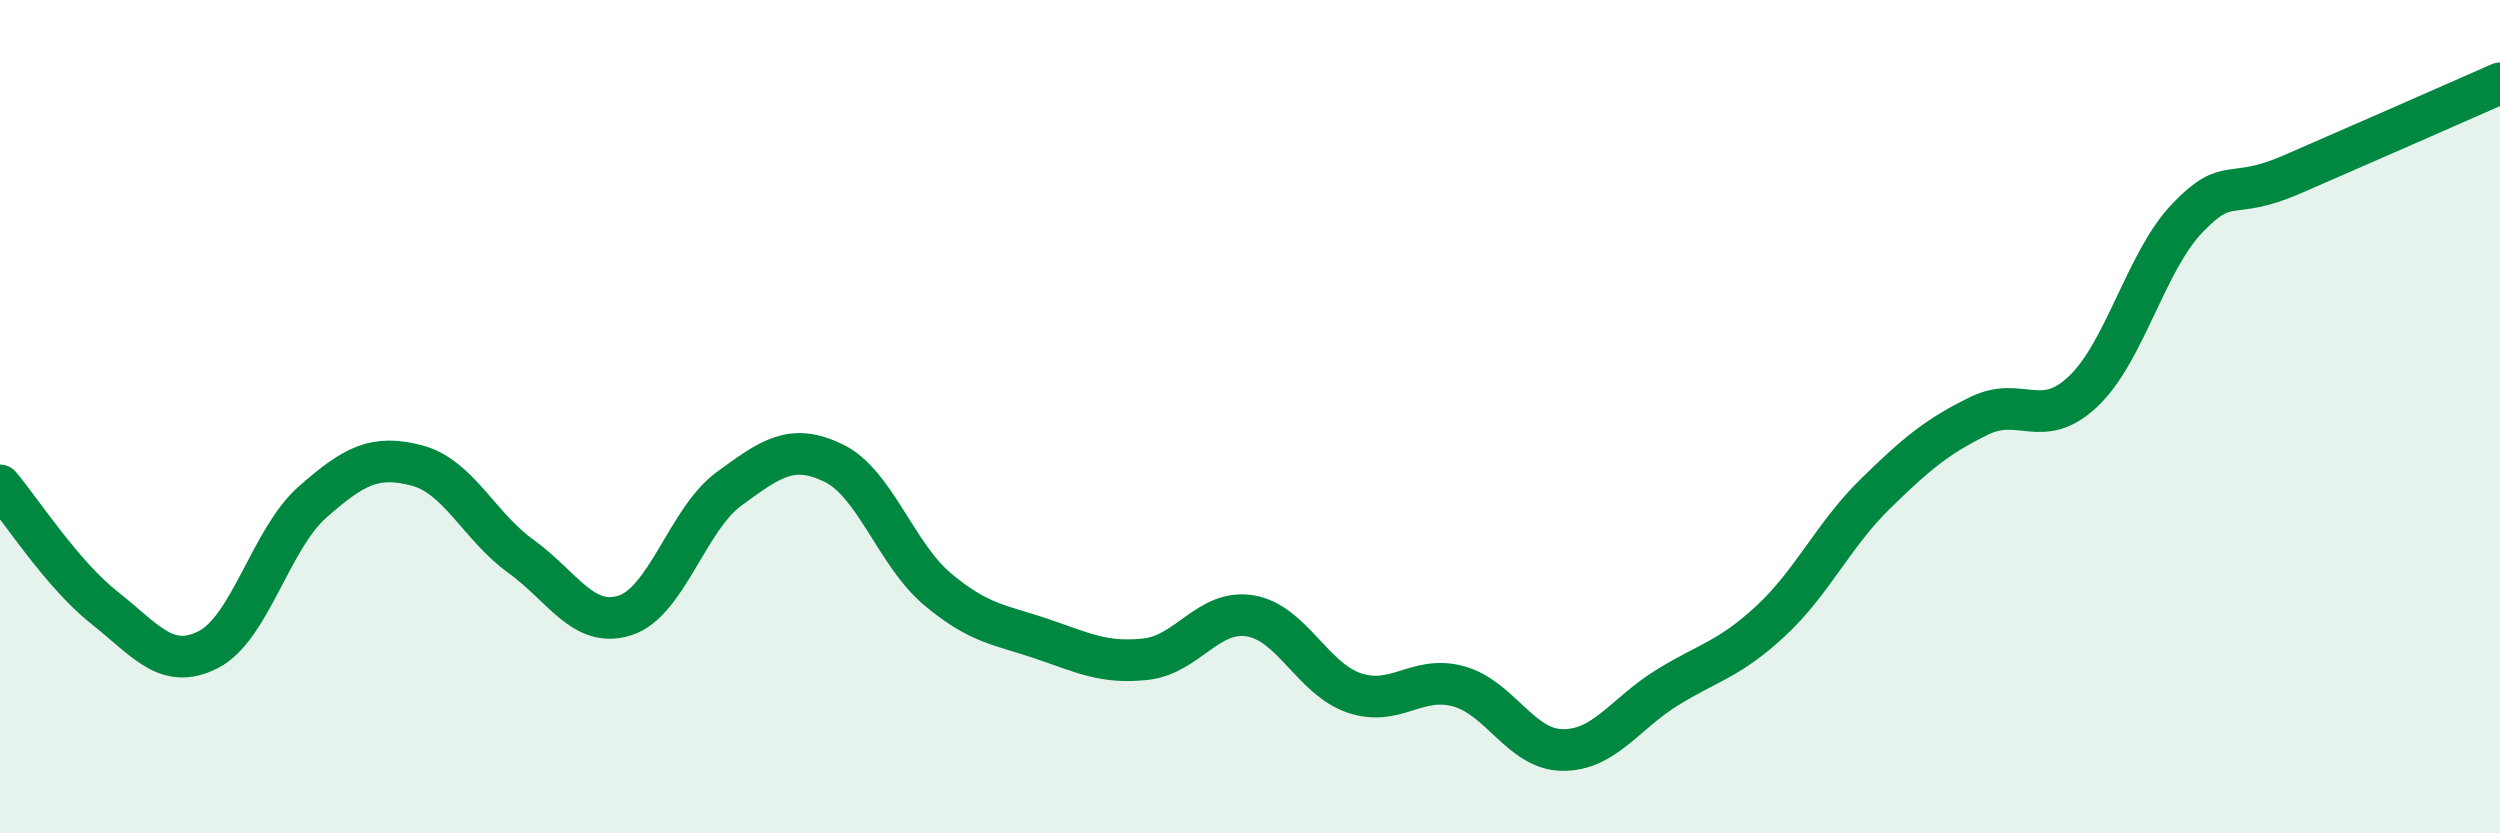
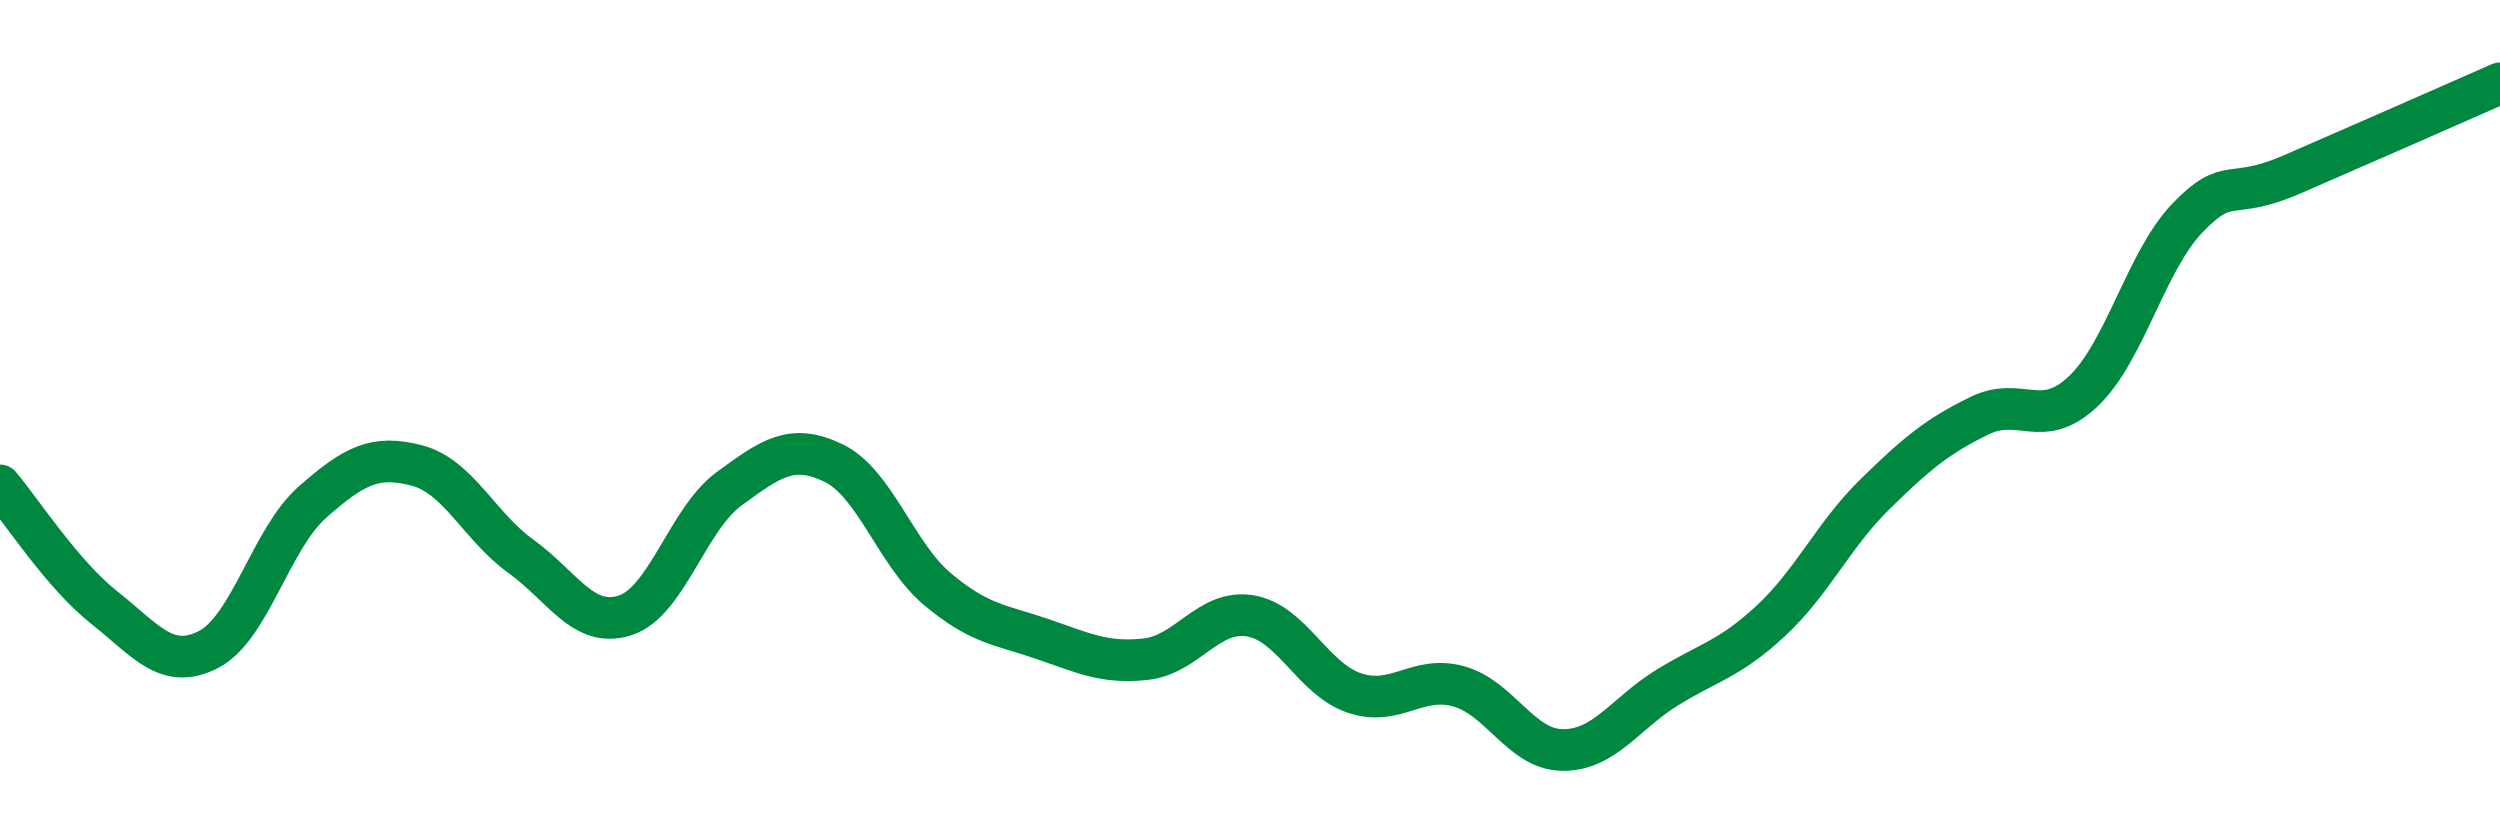
<svg xmlns="http://www.w3.org/2000/svg" width="60" height="20" viewBox="0 0 60 20">
-   <path d="M 0,11.65 C 0.5,12.24 1.5,13.79 2.5,14.58 C 3.5,15.37 4,16.1 5,15.59 C 6,15.08 6.5,12.93 7.5,12.05 C 8.5,11.17 9,10.91 10,11.17 C 11,11.43 11.5,12.63 12.5,13.35 C 13.5,14.07 14,15.09 15,14.77 C 16,14.45 16.5,12.46 17.5,11.73 C 18.5,11 19,10.63 20,11.11 C 21,11.59 21.5,13.3 22.5,14.14 C 23.5,14.98 24,14.99 25,15.33 C 26,15.67 26.5,15.93 27.5,15.82 C 28.5,15.71 29,14.62 30,14.78 C 31,14.94 31.5,16.29 32.5,16.63 C 33.5,16.97 34,16.2 35,16.47 C 36,16.74 36.5,17.99 37.5,18 C 38.5,18.01 39,17.13 40,16.51 C 41,15.89 41.5,15.83 42.5,14.9 C 43.5,13.97 44,12.84 45,11.86 C 46,10.88 46.5,10.47 47.5,9.98 C 48.5,9.49 49,10.34 50,9.39 C 51,8.44 51.5,6.27 52.5,5.23 C 53.5,4.19 53.5,4.84 55,4.19 C 56.5,3.54 59,2.44 60,2L60 20L0 20Z" fill="#008740" opacity="0.1" stroke-linecap="round" stroke-linejoin="round" />
  <path d="M 0,11.65 C 0.5,12.24 1.5,13.79 2.5,14.58 C 3.5,15.37 4,16.1 5,15.59 C 6,15.08 6.5,12.93 7.5,12.05 C 8.5,11.17 9,10.91 10,11.17 C 11,11.43 11.5,12.63 12.5,13.35 C 13.5,14.07 14,15.09 15,14.77 C 16,14.45 16.5,12.46 17.5,11.73 C 18.5,11 19,10.63 20,11.11 C 21,11.59 21.5,13.3 22.5,14.14 C 23.5,14.98 24,14.99 25,15.33 C 26,15.67 26.5,15.93 27.5,15.82 C 28.5,15.71 29,14.62 30,14.78 C 31,14.94 31.5,16.29 32.5,16.63 C 33.5,16.97 34,16.2 35,16.47 C 36,16.74 36.5,17.99 37.5,18 C 38.5,18.01 39,17.13 40,16.51 C 41,15.89 41.5,15.83 42.5,14.9 C 43.5,13.97 44,12.84 45,11.86 C 46,10.88 46.5,10.47 47.5,9.98 C 48.5,9.49 49,10.34 50,9.39 C 51,8.44 51.5,6.27 52.5,5.23 C 53.5,4.19 53.5,4.84 55,4.19 C 56.5,3.54 59,2.44 60,2" stroke="#008740" stroke-width="1" fill="none" stroke-linecap="round" stroke-linejoin="round" />
</svg>